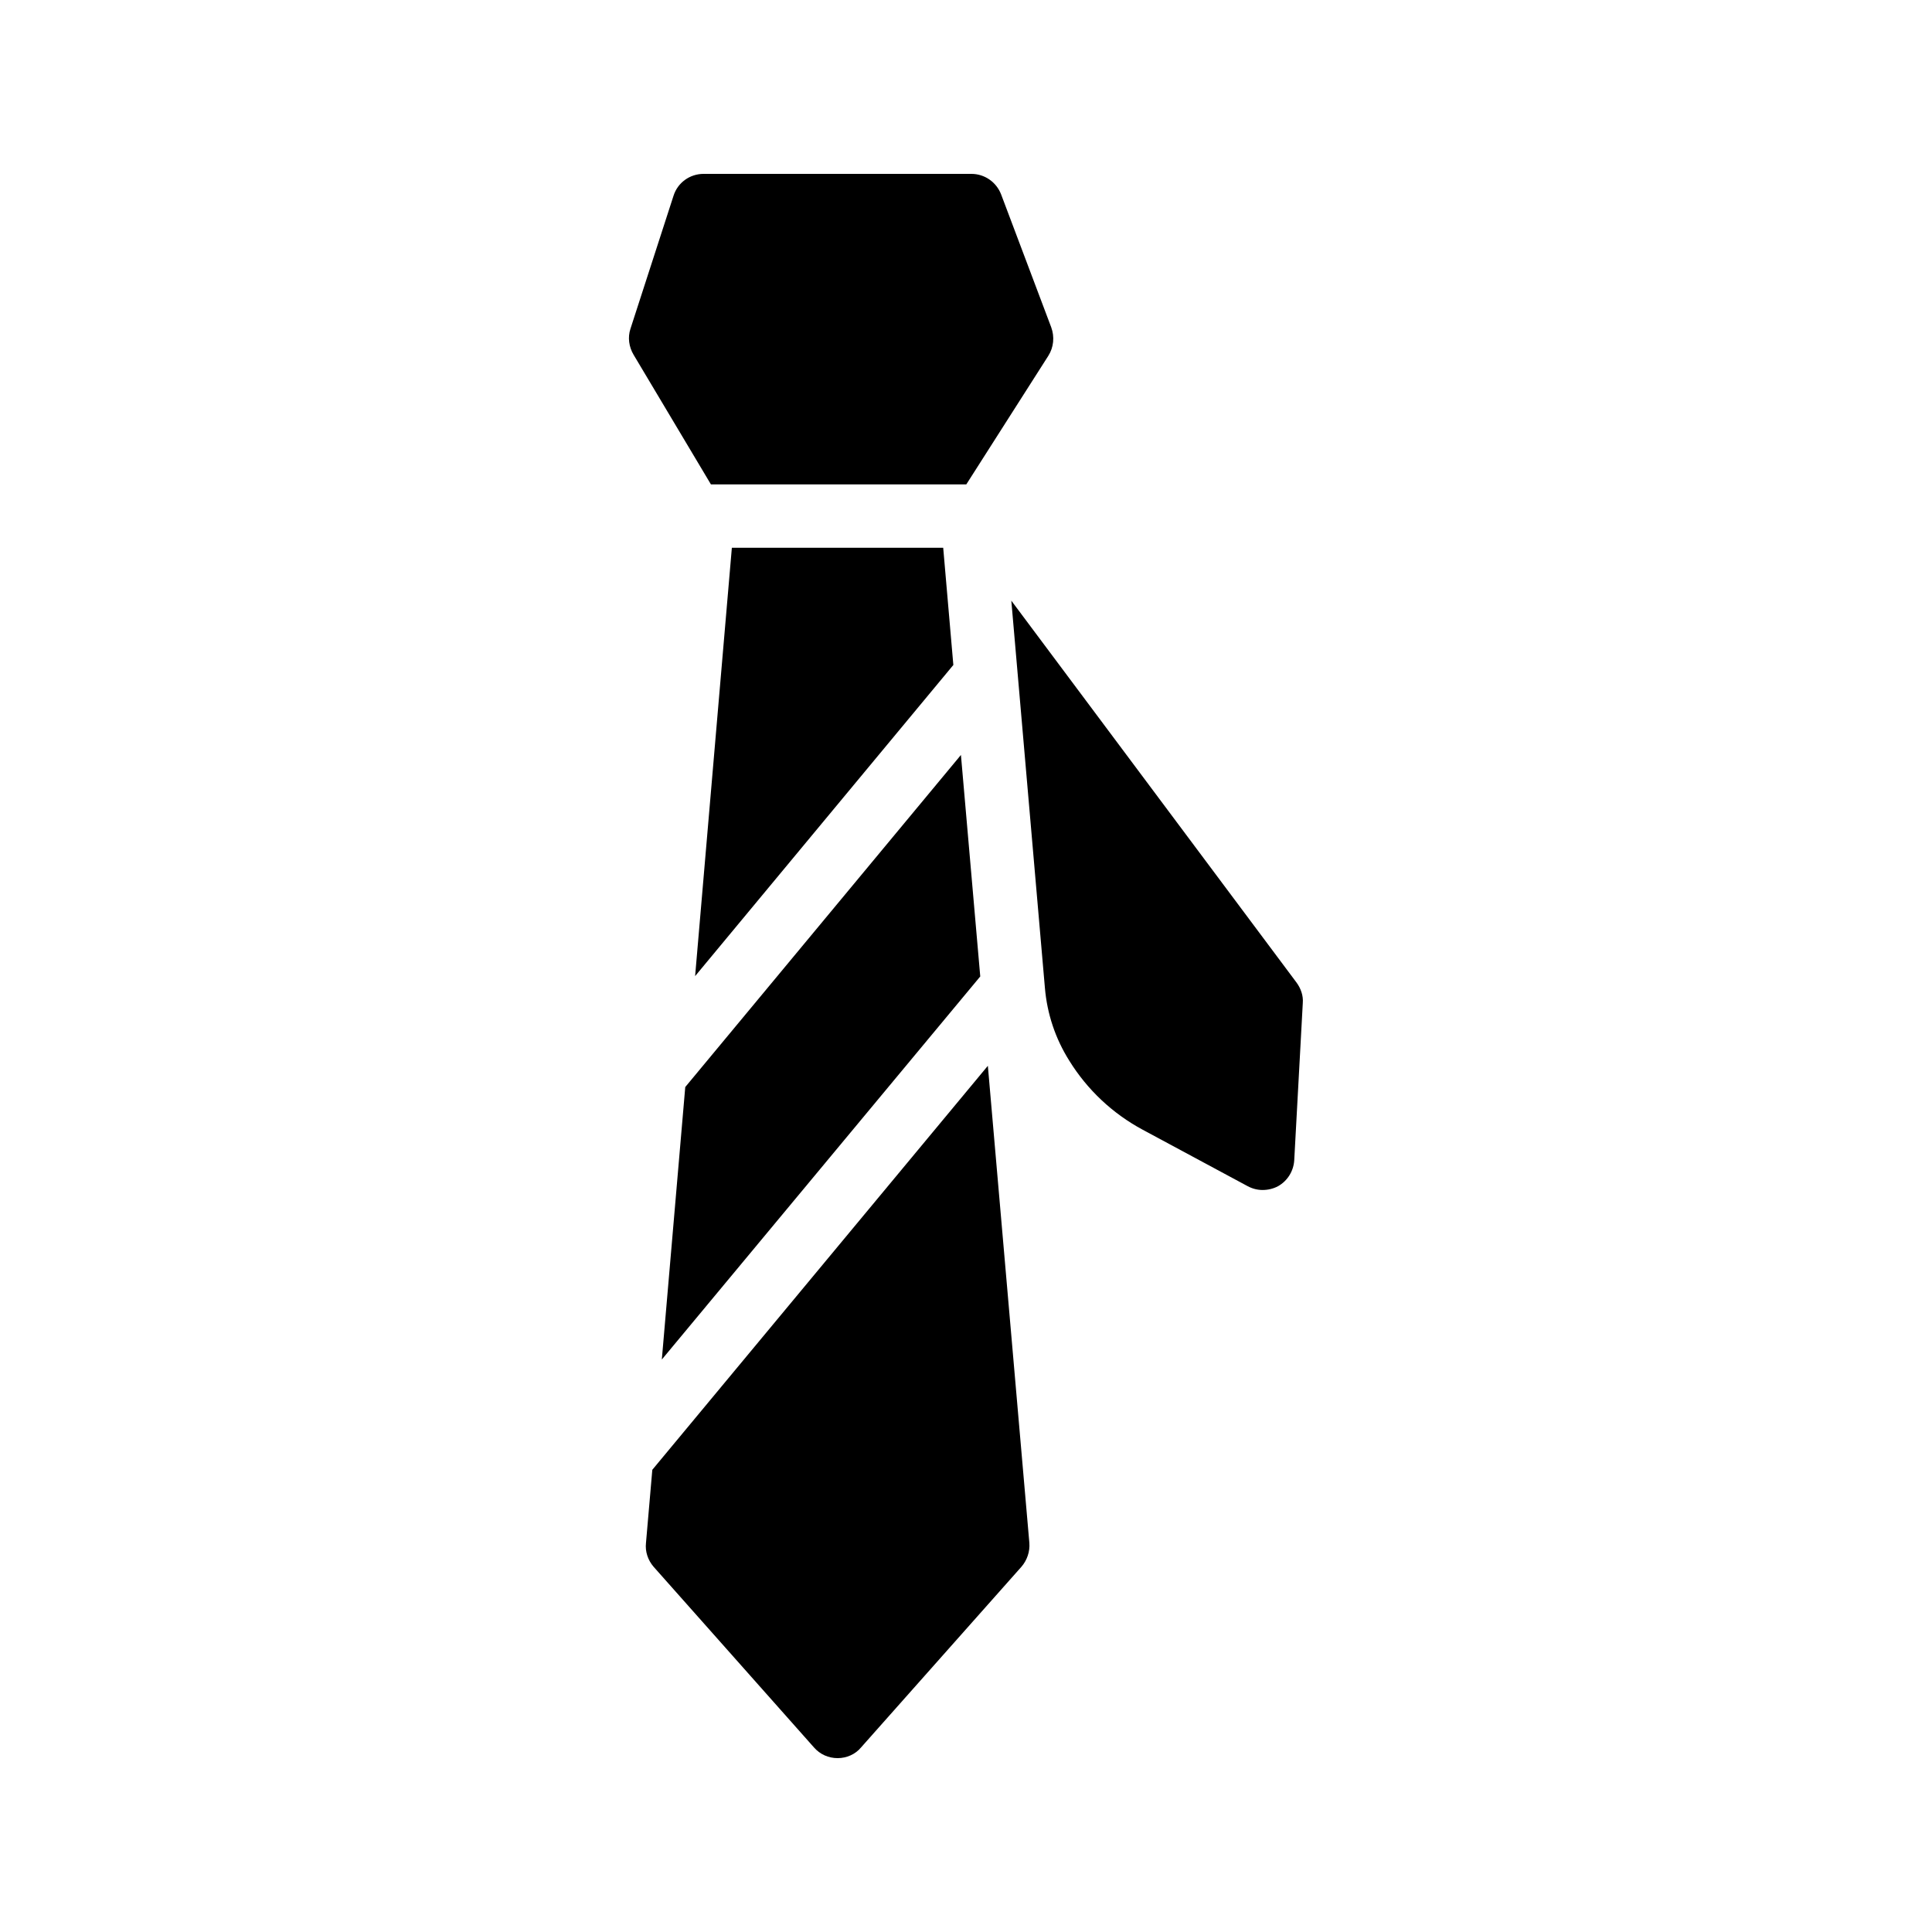
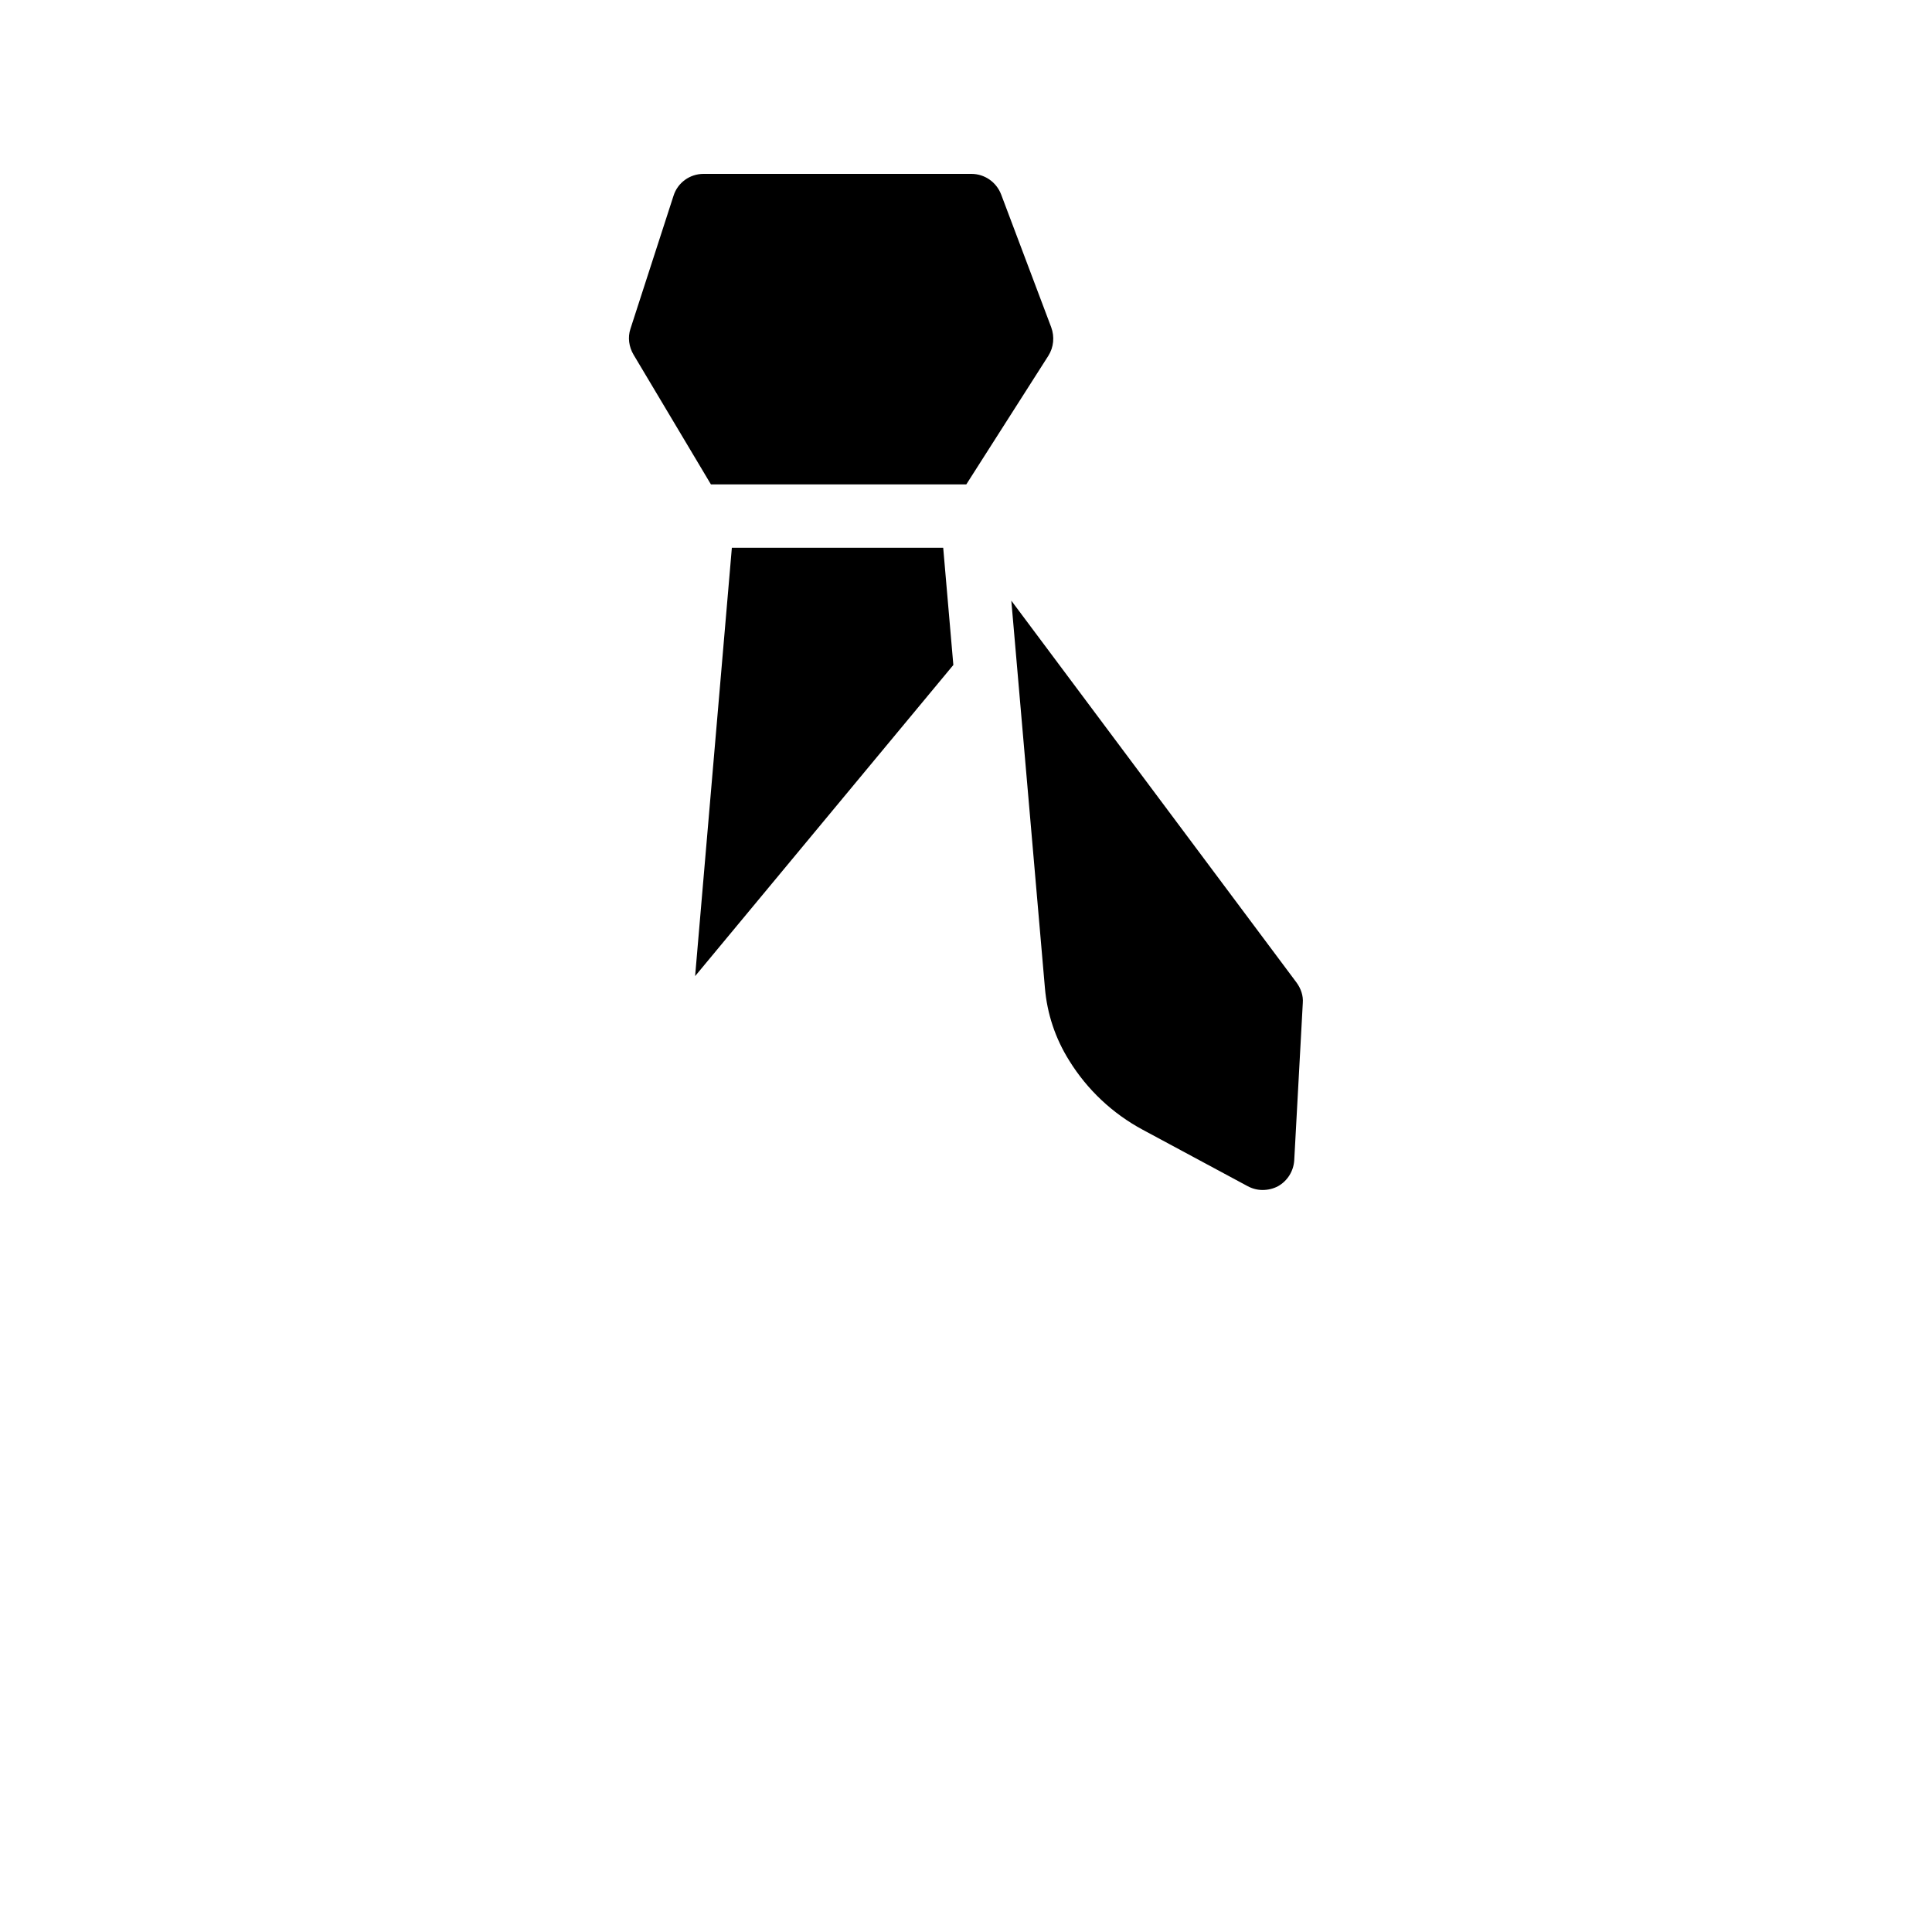
<svg xmlns="http://www.w3.org/2000/svg" fill="#000000" width="800px" height="800px" version="1.1" viewBox="144 144 512 512">
  <g>
    <path d="m400.08 272.37 21.746-34.09c1.426-2.266 1.68-5.039 0.754-7.559l-13.266-35.184c-1.258-3.273-4.363-5.457-7.891-5.457h-70.953c-3.695 0-6.887 2.352-7.977 5.793l-11.418 35.266c-0.754 2.266-0.418 4.785 0.84 6.887l20.488 34.344z" />
-     <path d="m316.87 533.51-1.68 19.398c-0.25 2.266 0.504 4.535 2.016 6.297l42.488 47.863c1.594 1.848 3.863 2.856 6.297 2.856 2.352 0 4.703-1.008 6.215-2.856l42.488-47.863c1.512-1.762 2.266-4.031 2.098-6.297l-11-126.46z" />
    <path d="m337.95 289.16-9.738 113.52 68.434-82.453-2.688-31.07z" />
-     <path d="m412.01 303.18 8.902 102.61c0.586 6.887 2.769 13.434 6.465 19.312 4.785 7.727 11.504 14.023 19.48 18.305l27.793 14.945c1.258 0.672 2.602 1.008 3.945 1.008 1.426 0 2.856-0.336 4.113-1.008 2.519-1.426 4.113-4.031 4.281-6.887l2.266-41.648c0.168-1.93-0.504-3.863-1.68-5.457z" />
-     <path d="m319.39 504.29 84.387-101.52-5.121-58.695-73.055 88z" />
+     <path d="m412.01 303.18 8.902 102.61c0.586 6.887 2.769 13.434 6.465 19.312 4.785 7.727 11.504 14.023 19.48 18.305l27.793 14.945c1.258 0.672 2.602 1.008 3.945 1.008 1.426 0 2.856-0.336 4.113-1.008 2.519-1.426 4.113-4.031 4.281-6.887l2.266-41.648c0.168-1.93-0.504-3.863-1.68-5.457" />
  </g>
</svg>